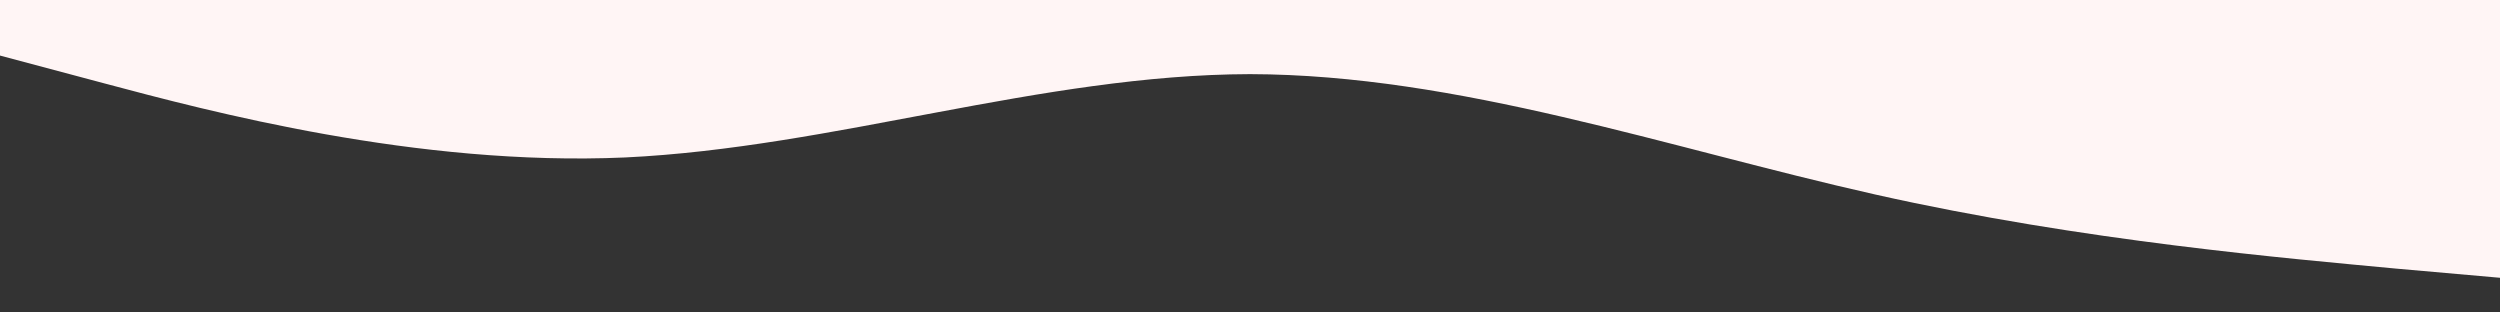
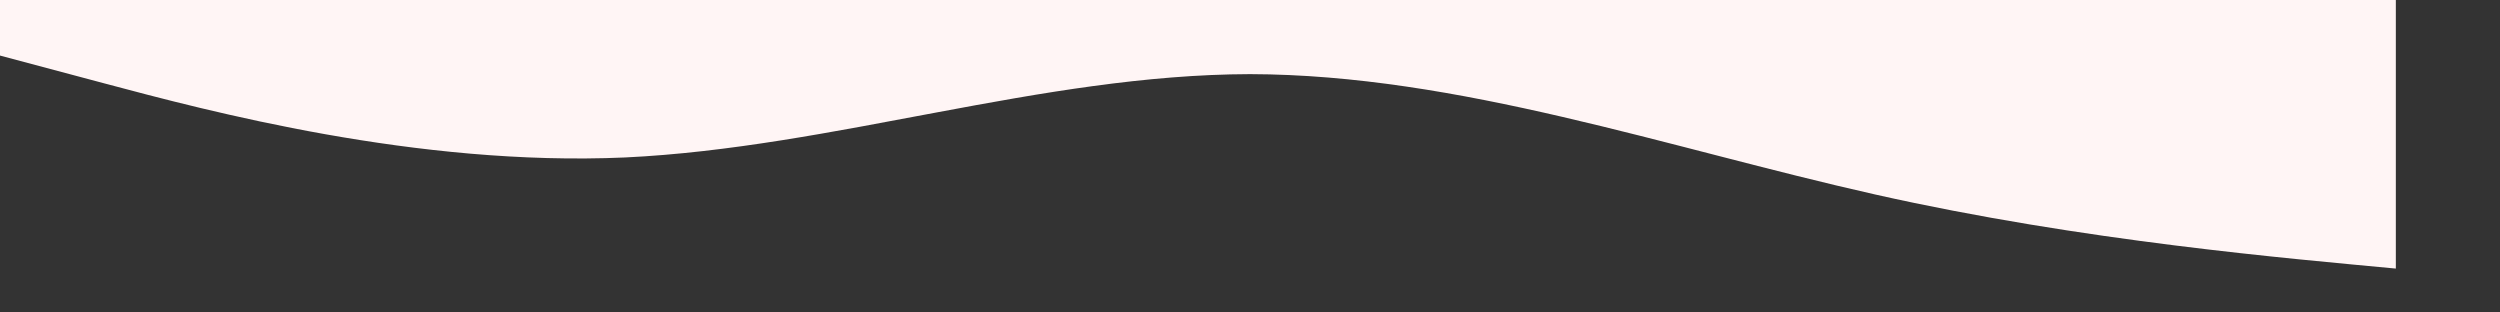
<svg xmlns="http://www.w3.org/2000/svg" viewBox="0 0 1440 180">
  <rect x="0" y="0" width="1440" height="180" fill="#333333" stroke="none" />
-   <path fill="#fff5f5" d="m0 32 60 16c60 16 180 48 300 42.7C480 85 600 43 720 42.7 840 43 960 85 1080 112s240 37 300 42.7l60 5.3V0H0Z" />
+   <path fill="#fff5f5" d="m0 32 60 16c60 16 180 48 300 42.7C480 85 600 43 720 42.7 840 43 960 85 1080 112s240 37 300 42.7V0H0Z" />
</svg>